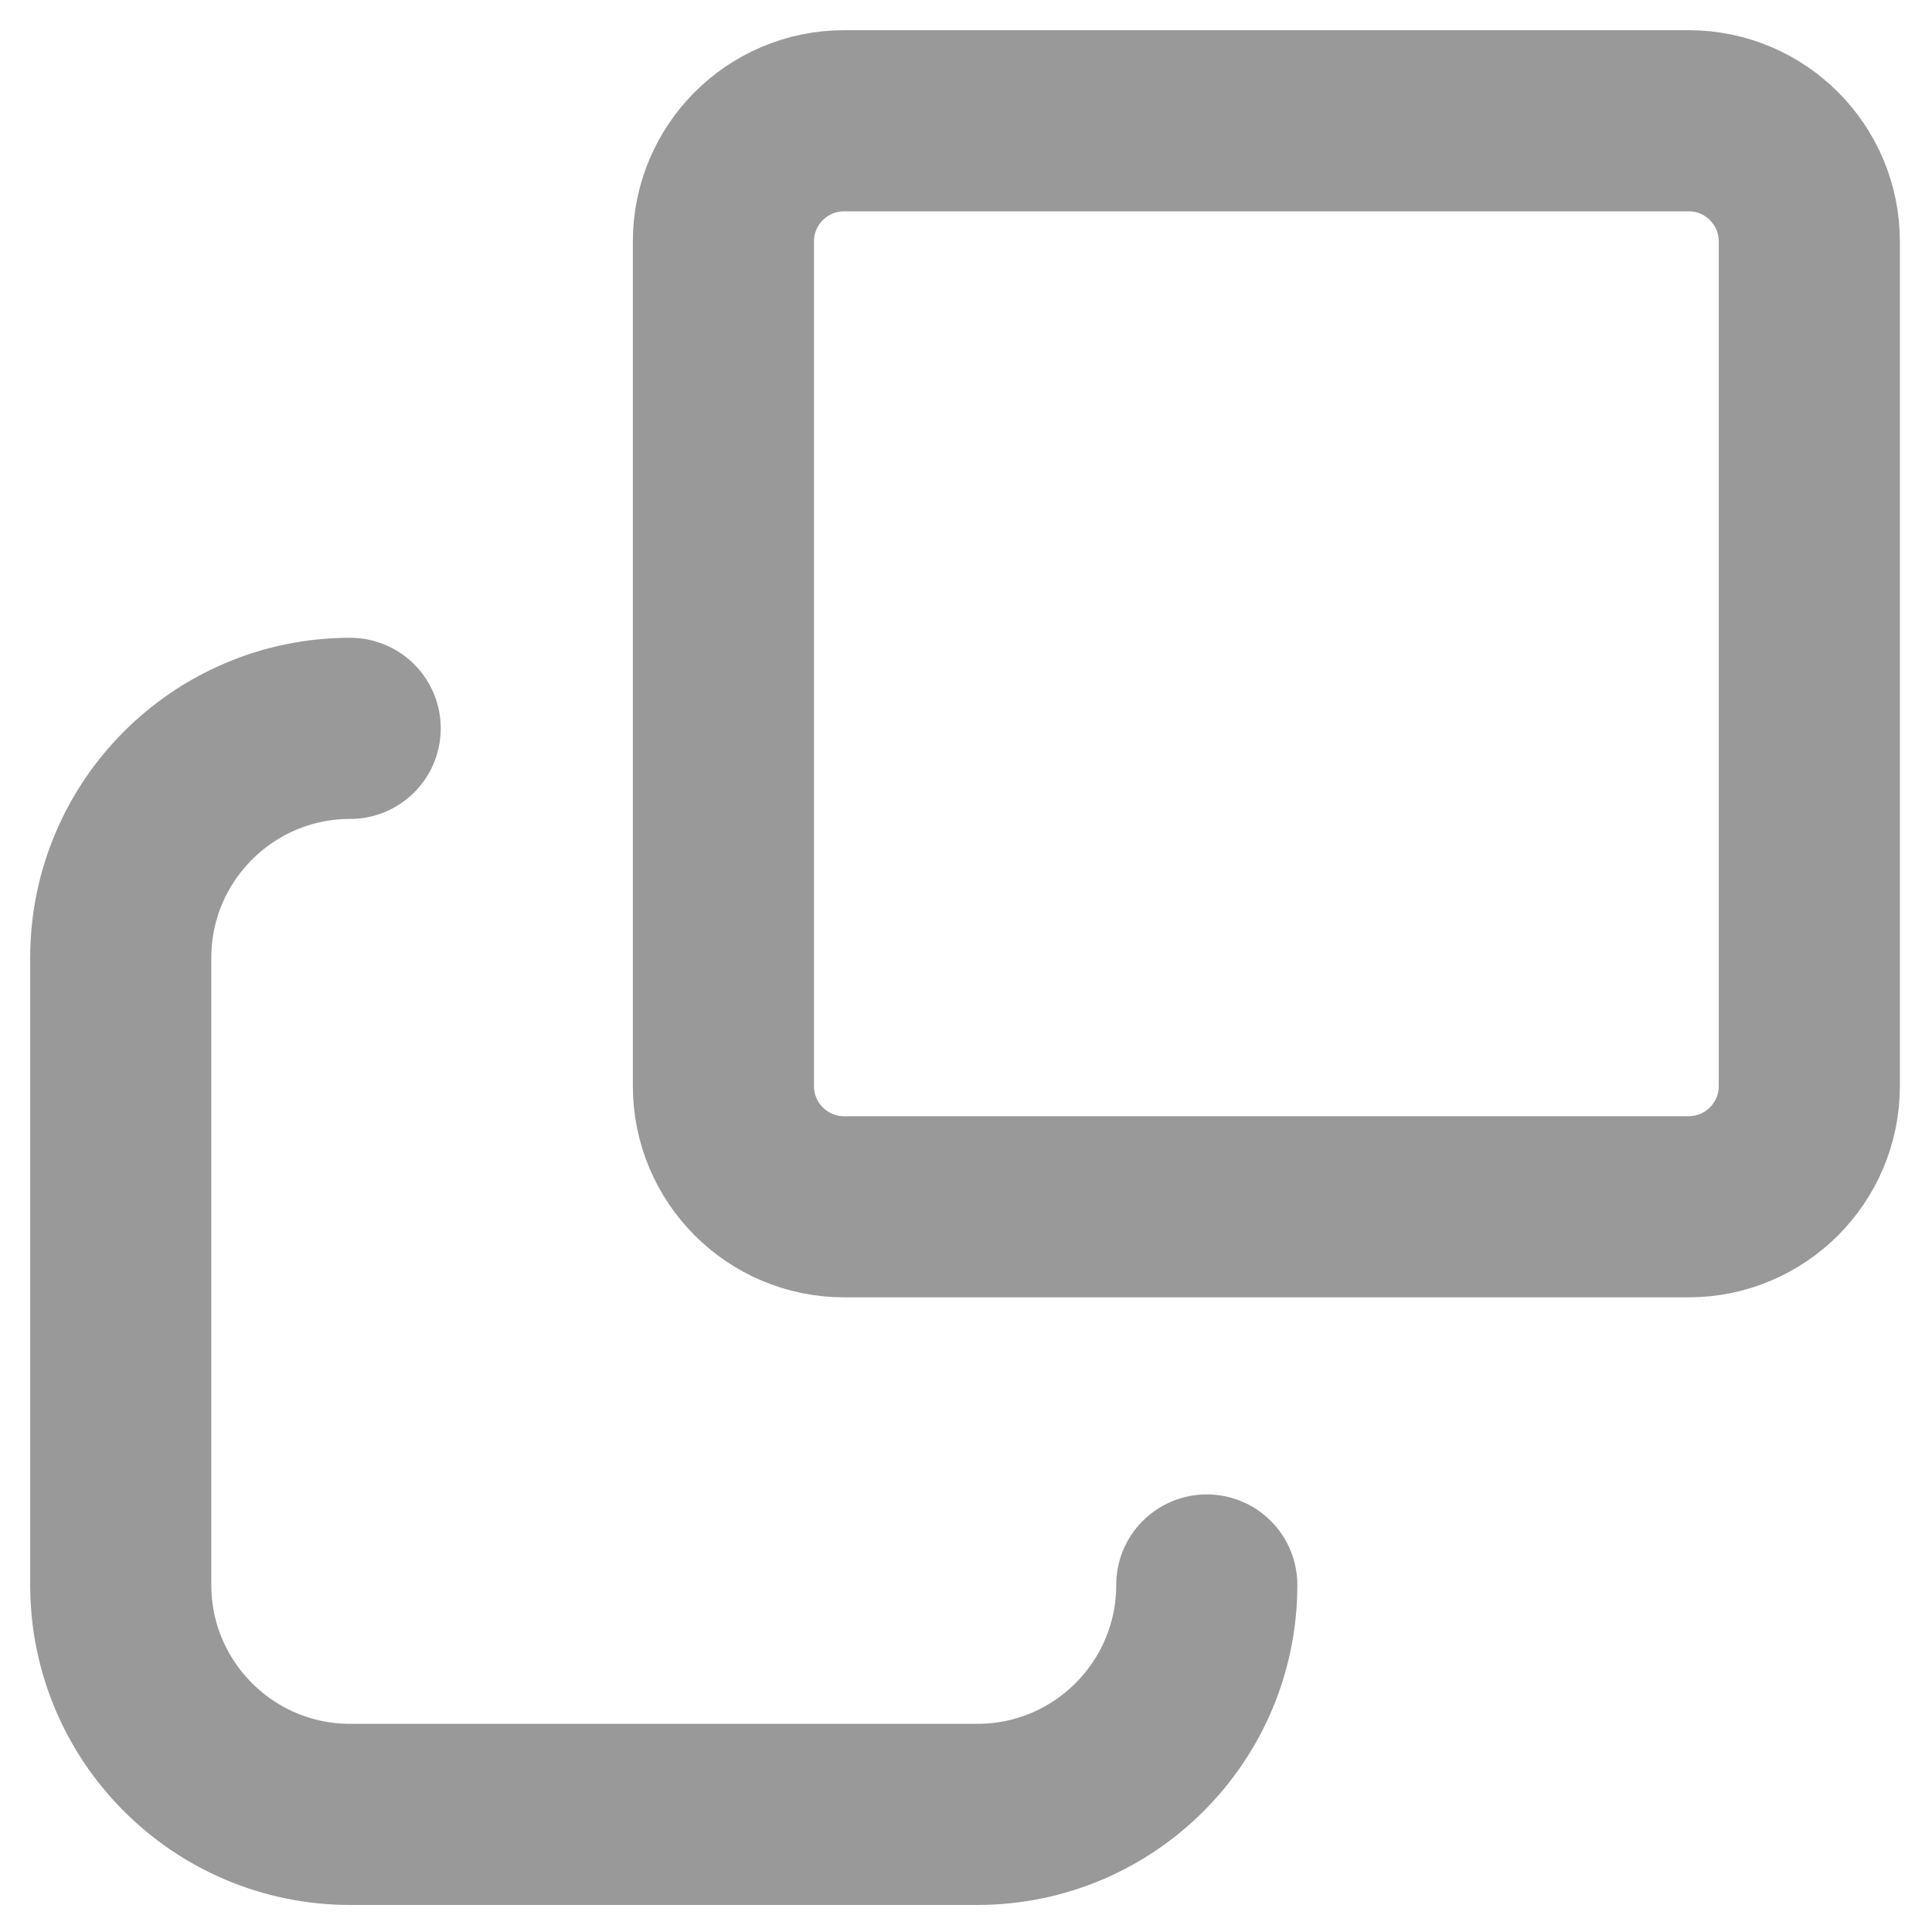
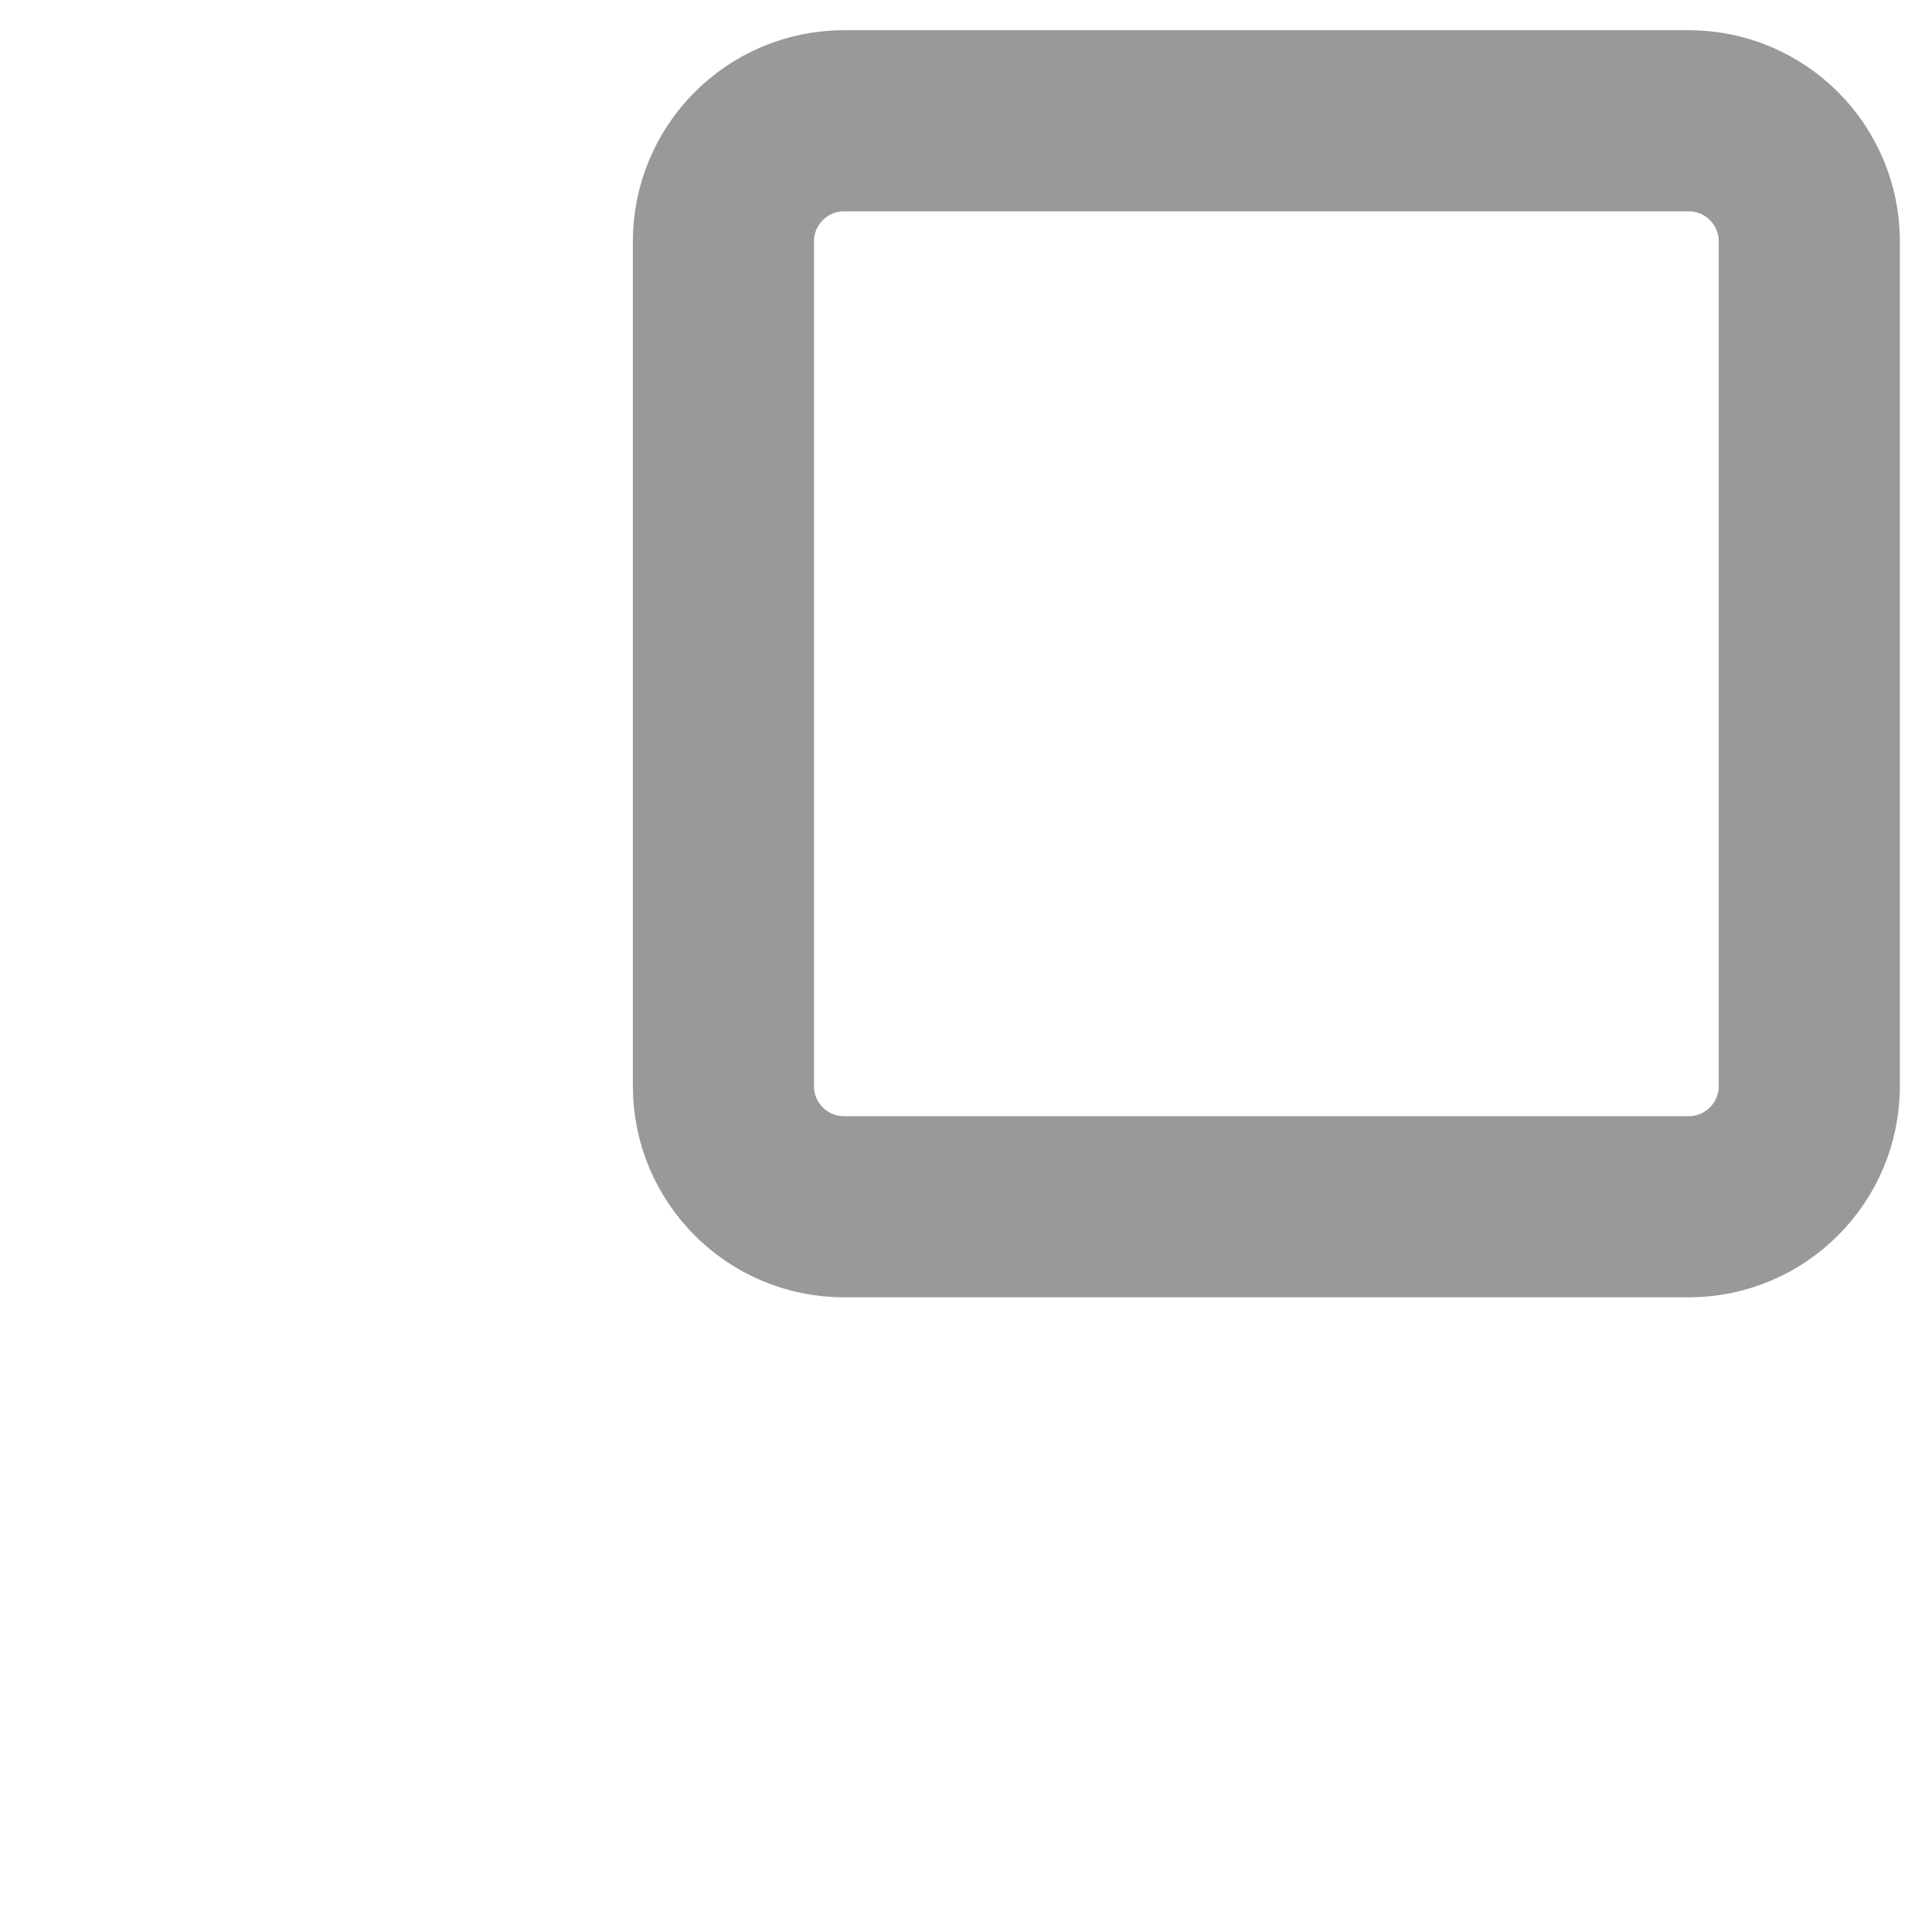
<svg xmlns="http://www.w3.org/2000/svg" fill="none" viewBox="0 0 16 16" height="16" width="16">
  <g opacity="0.4">
-     <path stroke-linecap="round" stroke-width="1.5" stroke="black" d="M5.991 2C5.991 1.448 6.438 1 6.991 1H13.984C14.537 1 14.984 1.448 14.984 2V8.994C14.984 9.546 14.537 9.994 13.984 9.994H6.991C6.438 9.994 5.991 9.546 5.991 8.994V2Z" clip-rule="evenodd" fill-rule="evenodd" />
-     <path stroke-linecap="round" stroke-width="1.5" stroke="black" d="M9.994 13.126C9.994 14.175 9.143 15.026 8.094 15.026H2.9C1.851 15.026 1 14.175 1 13.126V7.932C1 6.883 1.851 6.032 2.9 6.032" />
+     <path stroke-linecap="round" stroke-width="1.5" stroke="black" d="M5.991 2C5.991 1.448 6.438 1 6.991 1H13.984C14.537 1 14.984 1.448 14.984 2V8.994C14.984 9.546 14.537 9.994 13.984 9.994H6.991C6.438 9.994 5.991 9.546 5.991 8.994V2" clip-rule="evenodd" fill-rule="evenodd" />
  </g>
</svg>